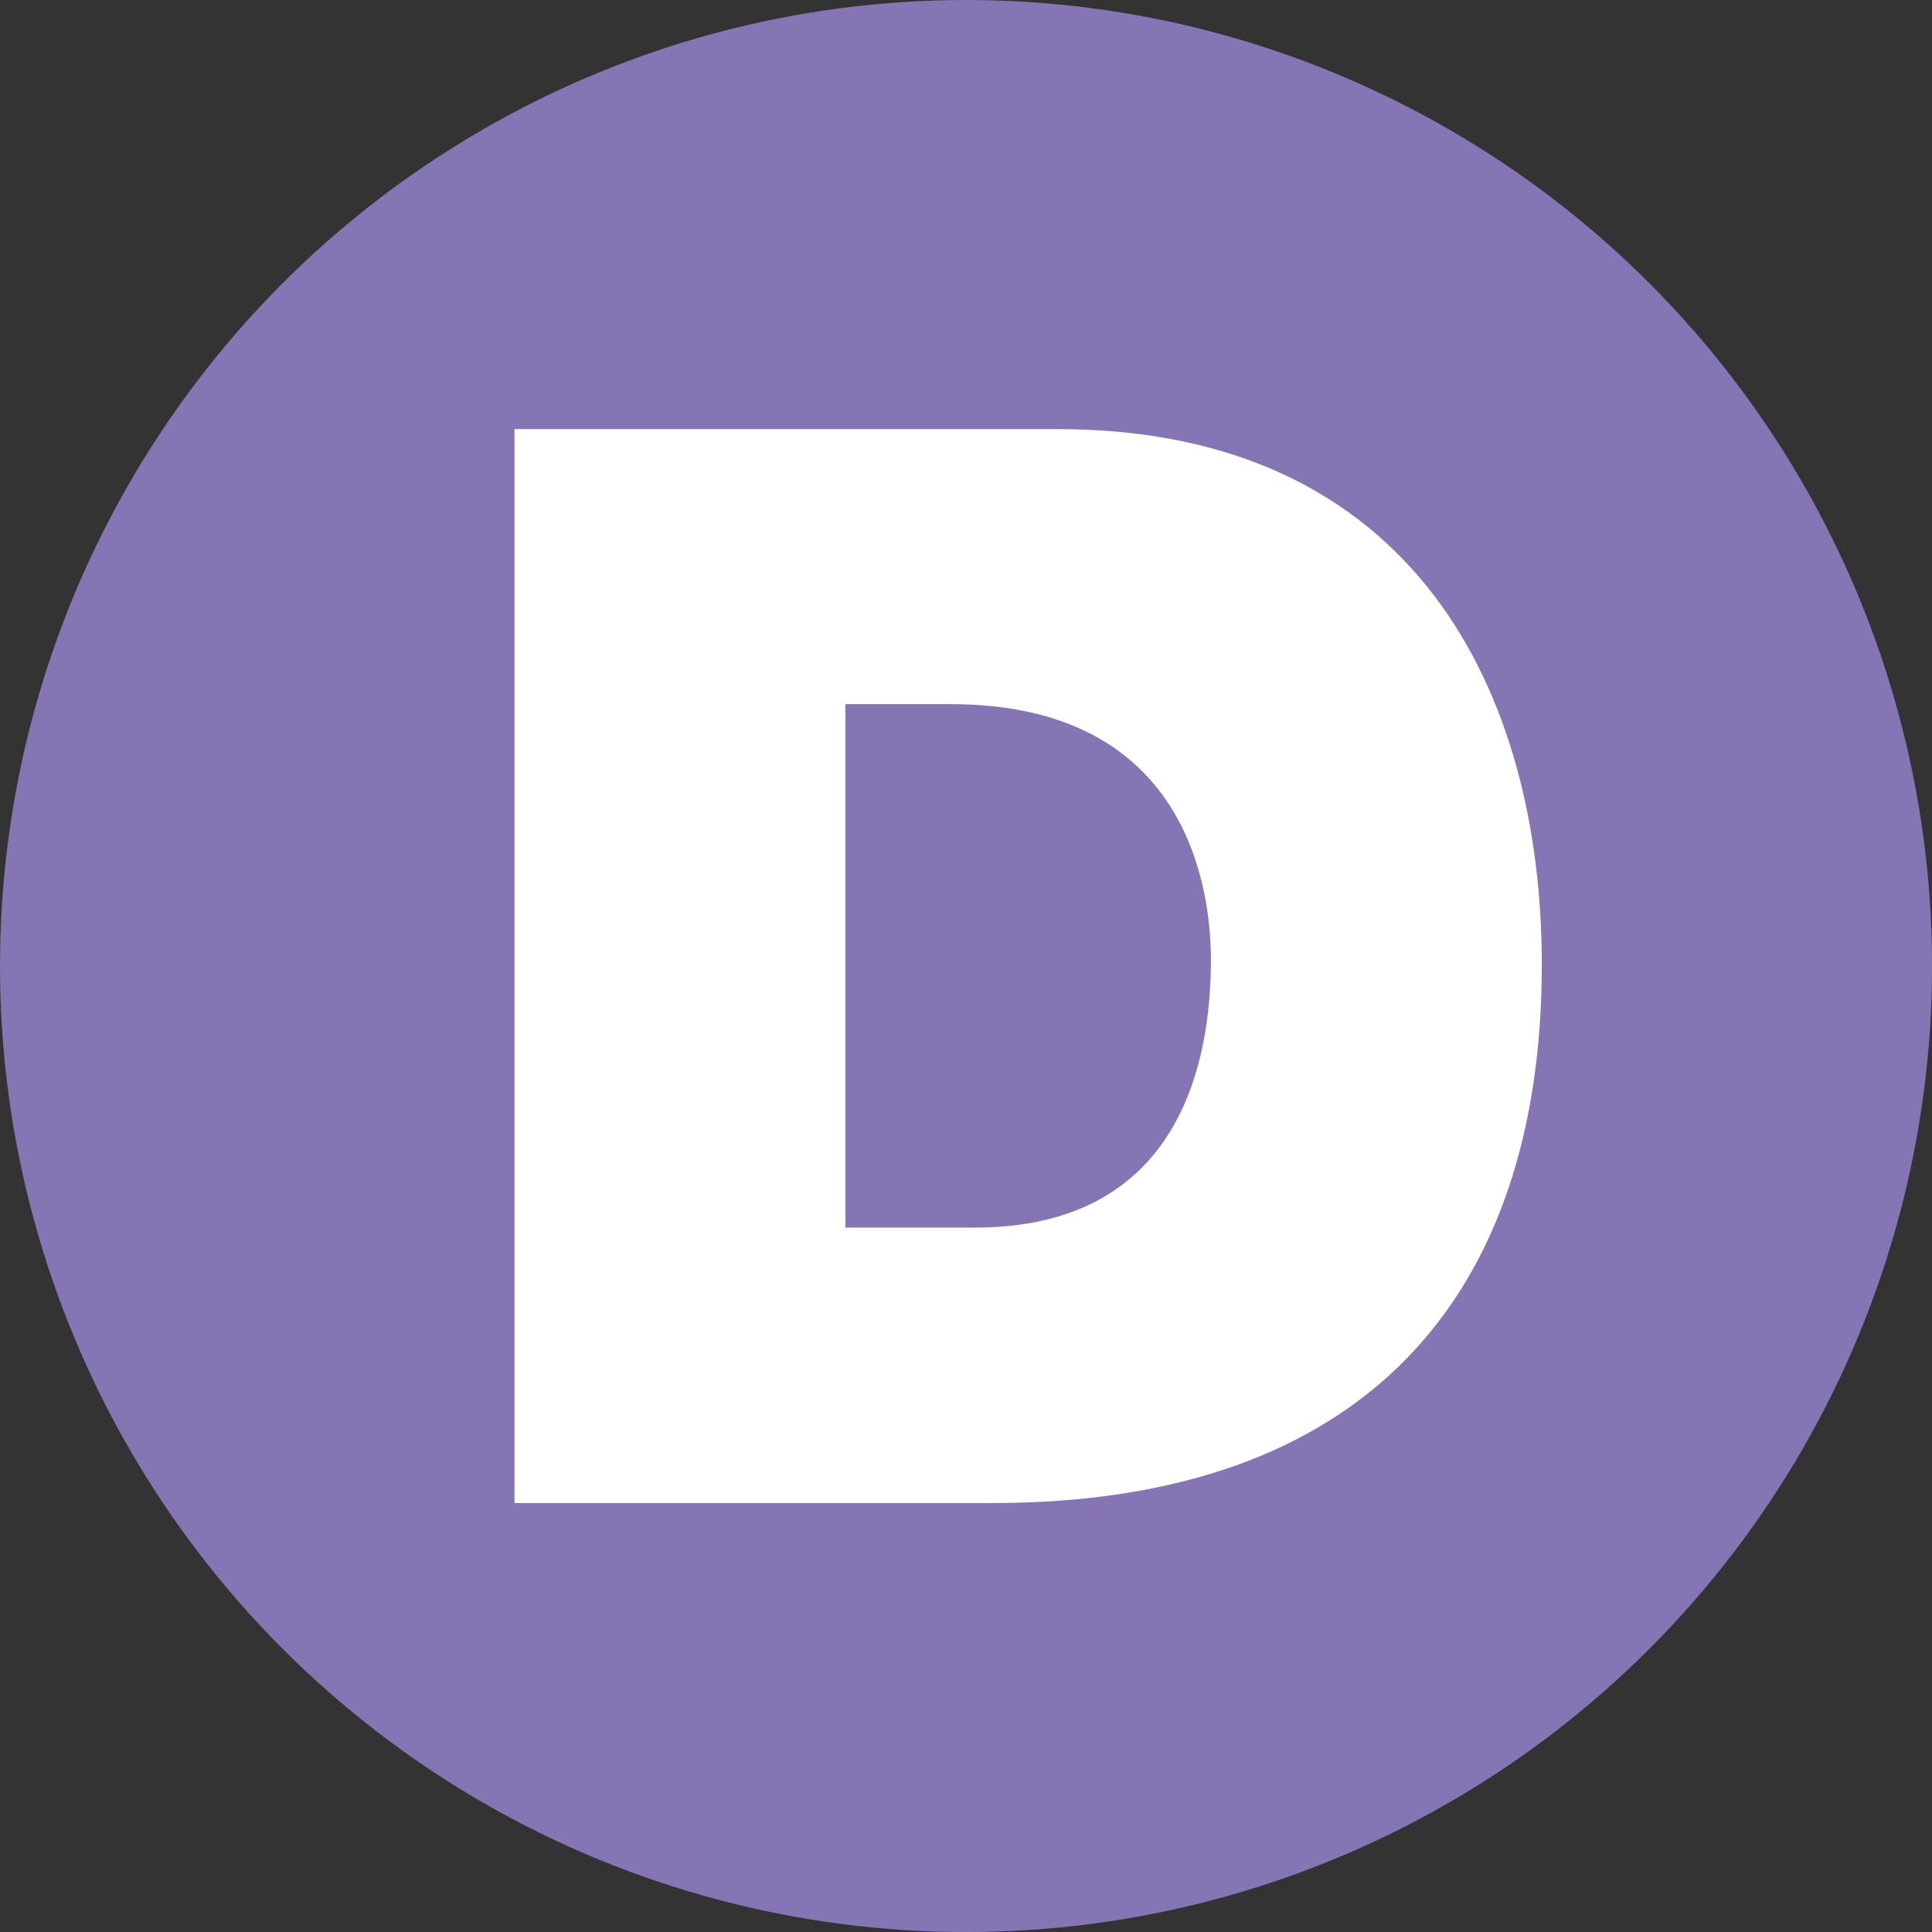
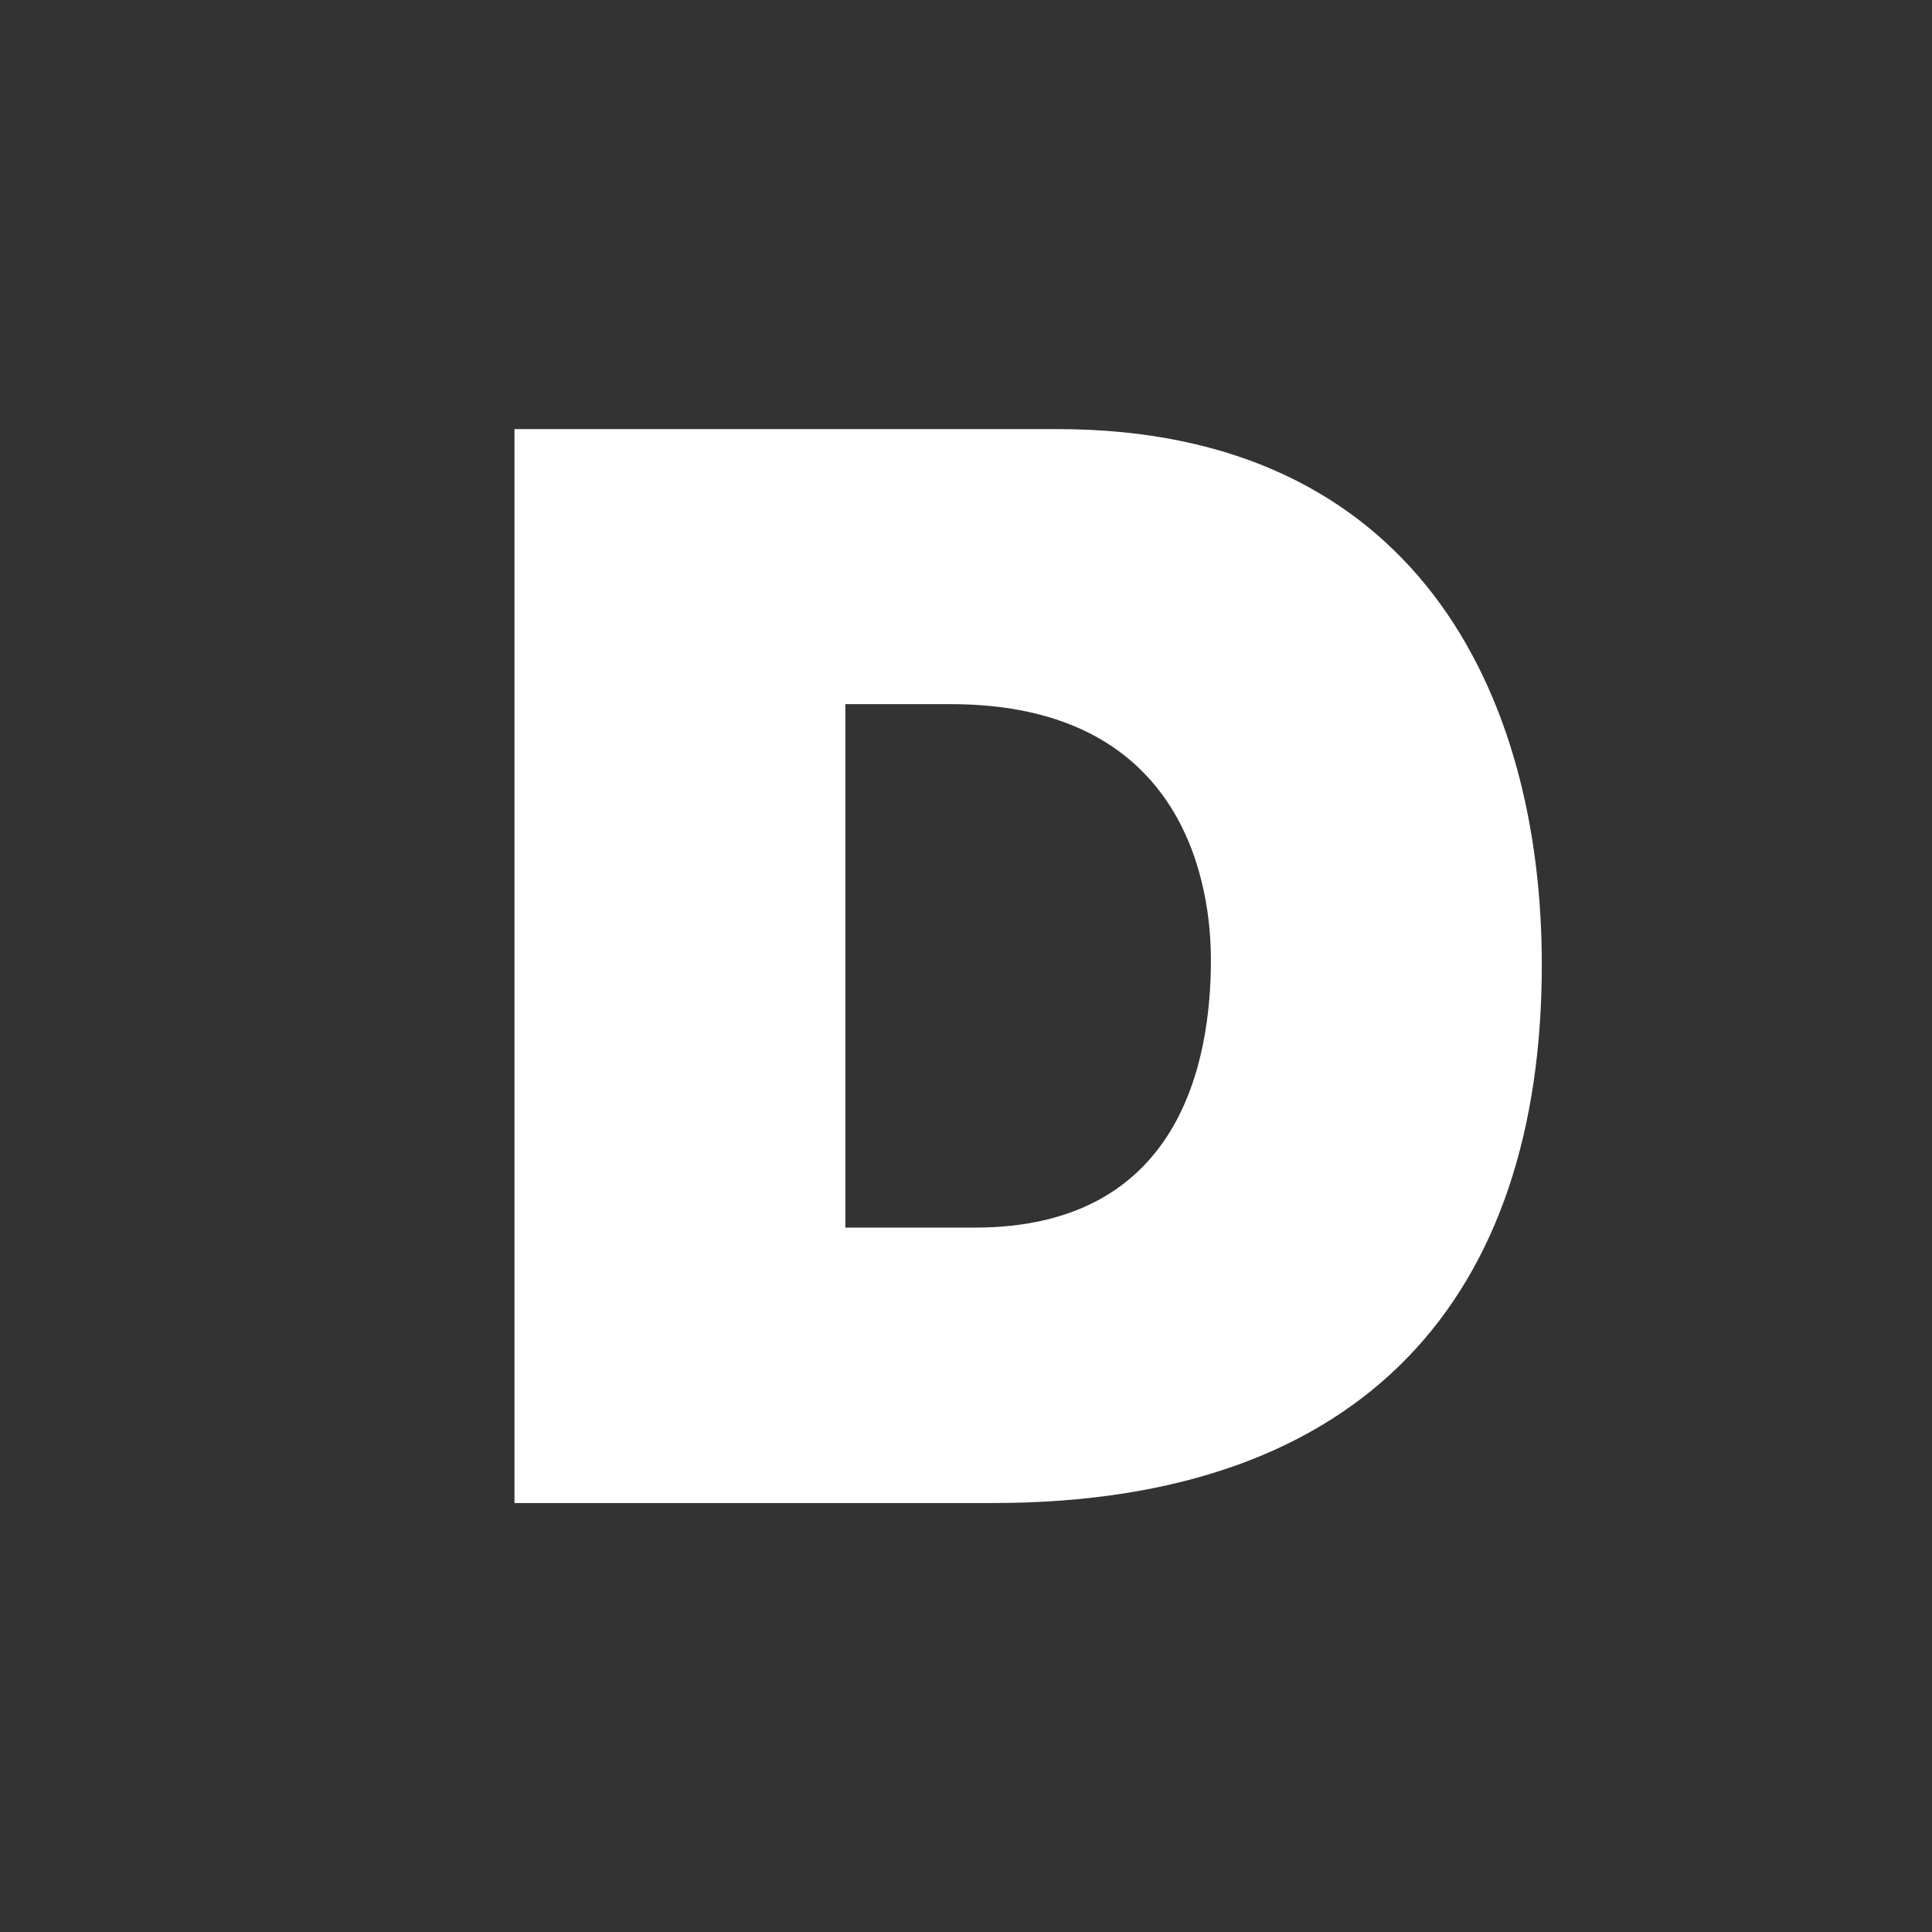
<svg xmlns="http://www.w3.org/2000/svg" id="Raggruppa_2892" data-name="Raggruppa 2892" width="54.609" height="54.609" viewBox="0 0 54.609 54.609">
  <rect x="0" y="0" width="54.609" height="54.609" fill="#333333" stroke="none" />
-   <circle id="Ellisse_9" data-name="Ellisse 9" cx="27.305" cy="27.305" r="27.305" transform="translate(0 0)" fill="#8575b4" />
  <g id="Raggruppa_86" data-name="Raggruppa 86" transform="translate(14.542 12.129)">
    <path id="Tracciato_86" data-name="Tracciato 86" d="M65.79,55.53H81.138c10.119,0,13.69,7.483,13.69,15.135,0,9.311-4.932,15.22-15.518,15.22H65.79V55.53ZM75.143,78.1H78.8c5.825,0,6.675-4.719,6.675-7.568,0-1.913-.6-7.228-7.355-7.228H75.143Z" transform="translate(-65.79 -55.53)" fill="#fff" />
  </g>
</svg>